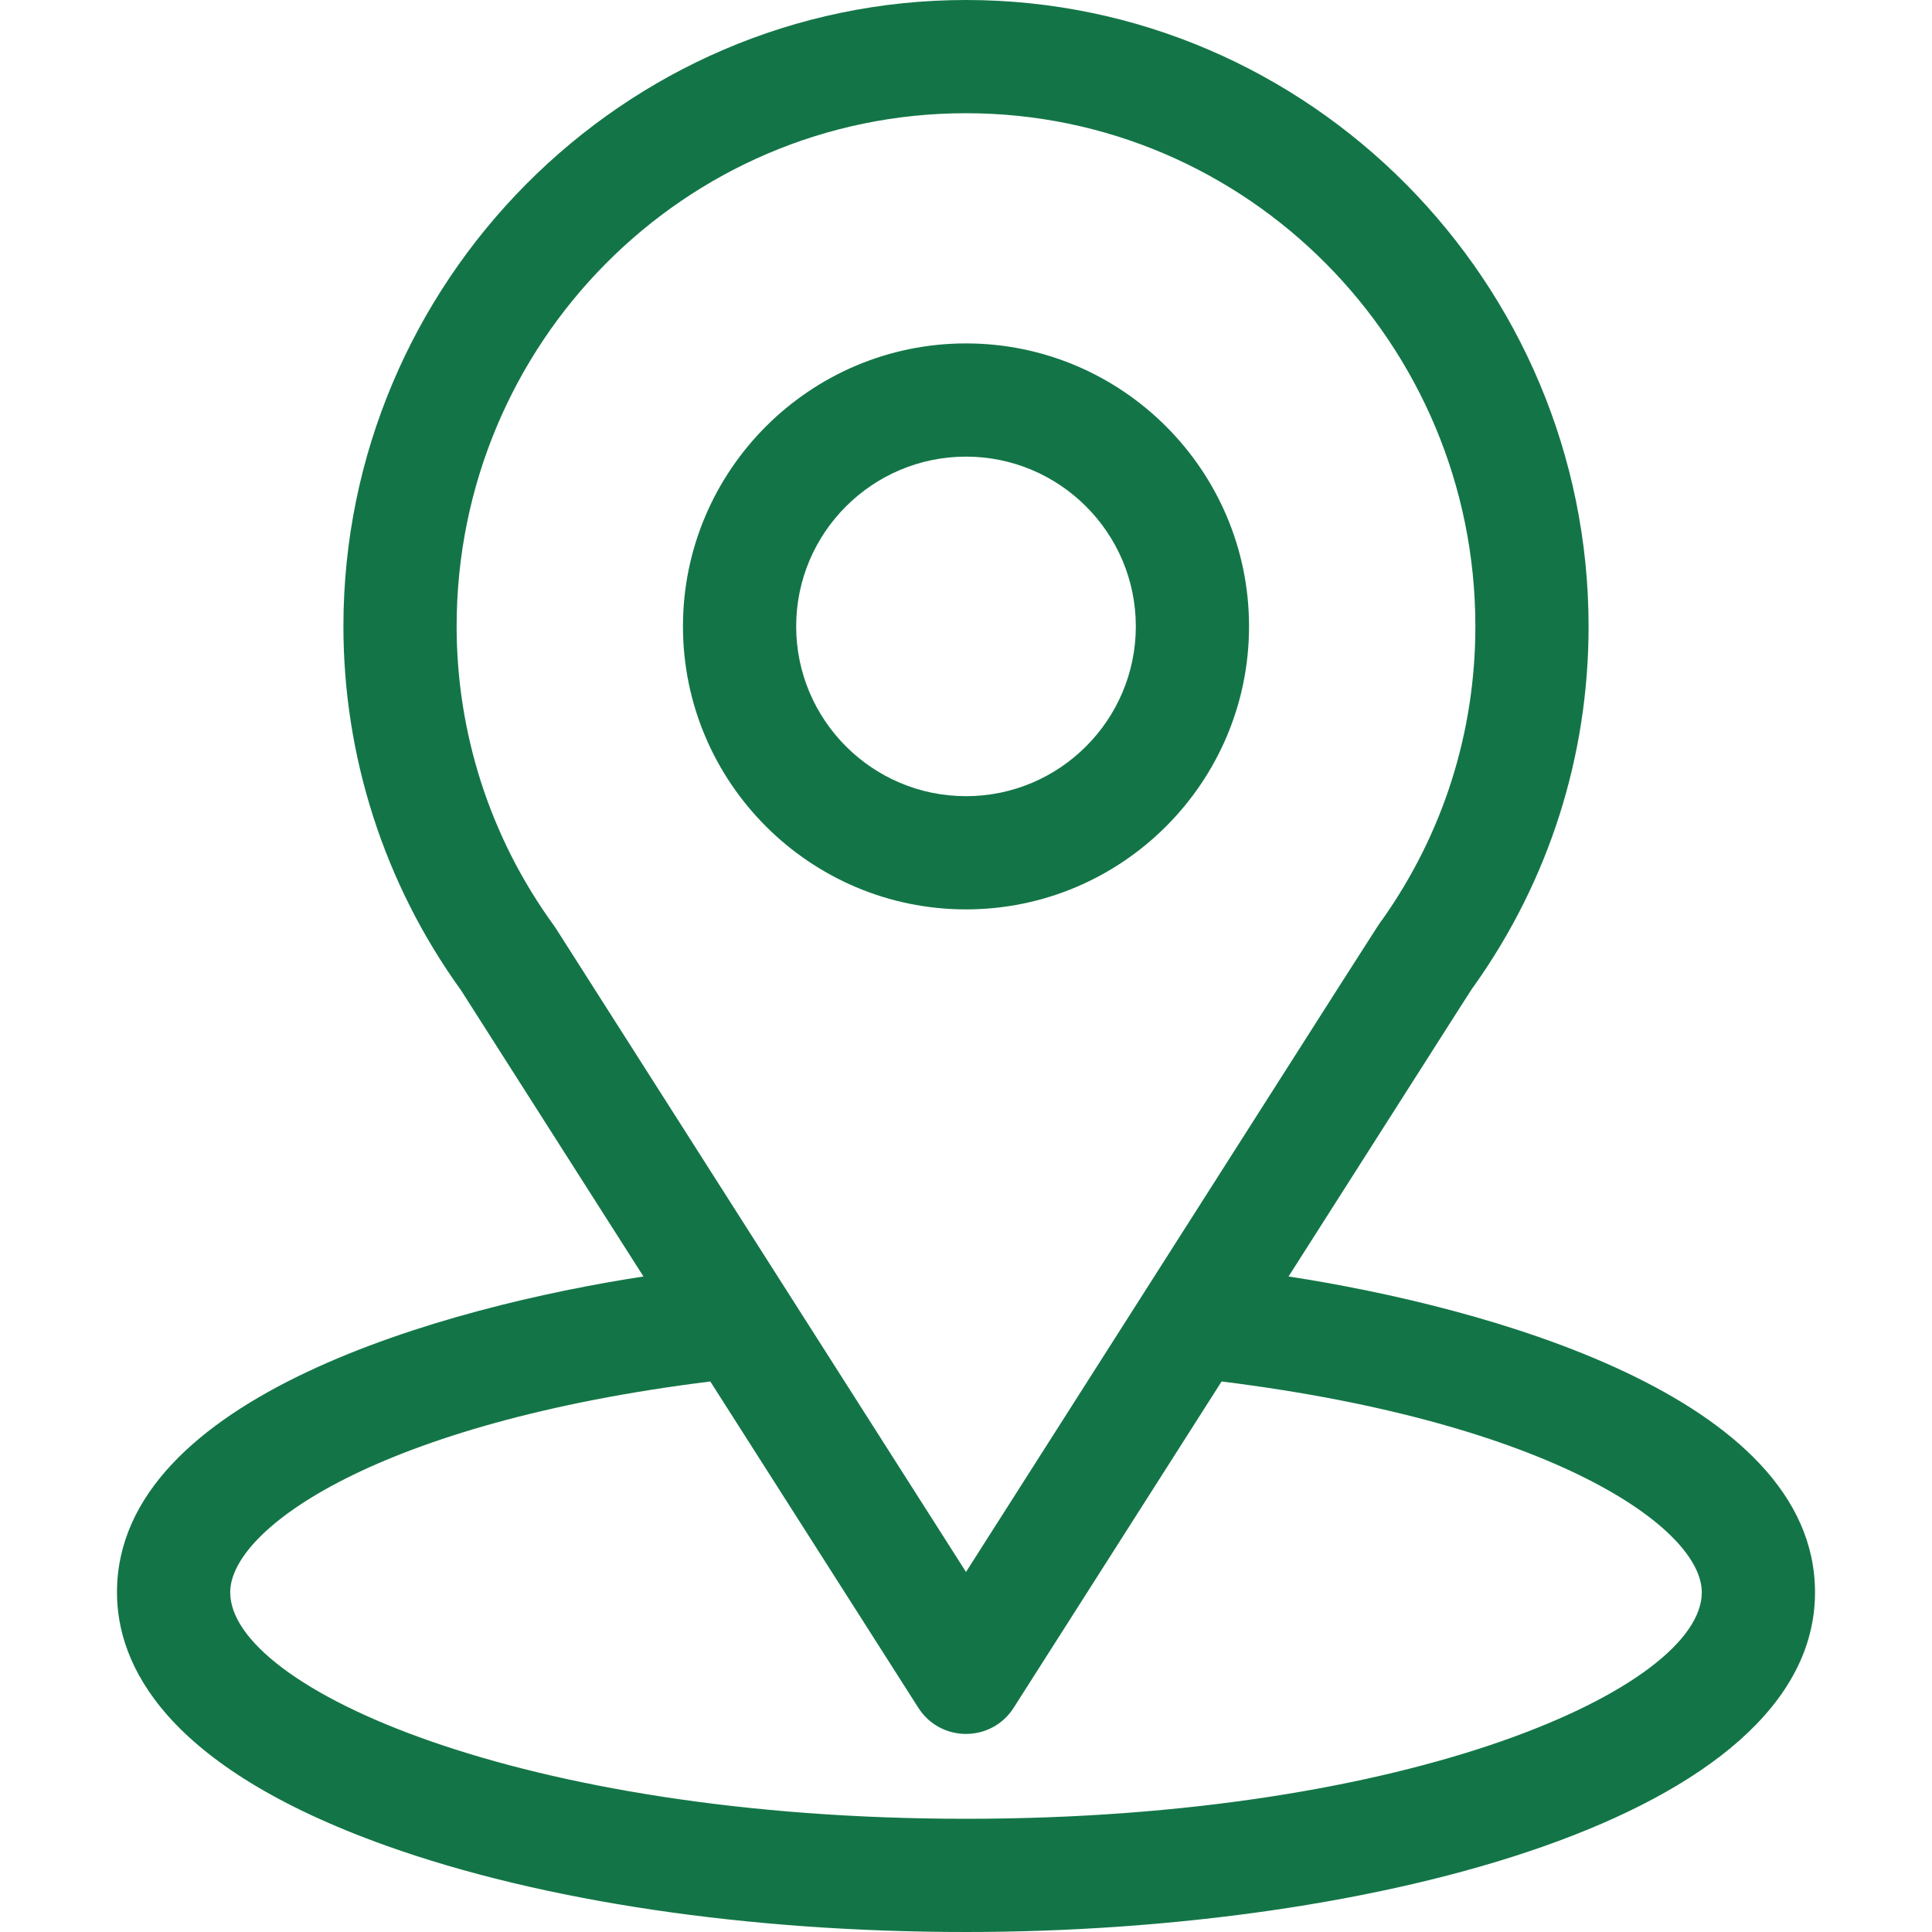
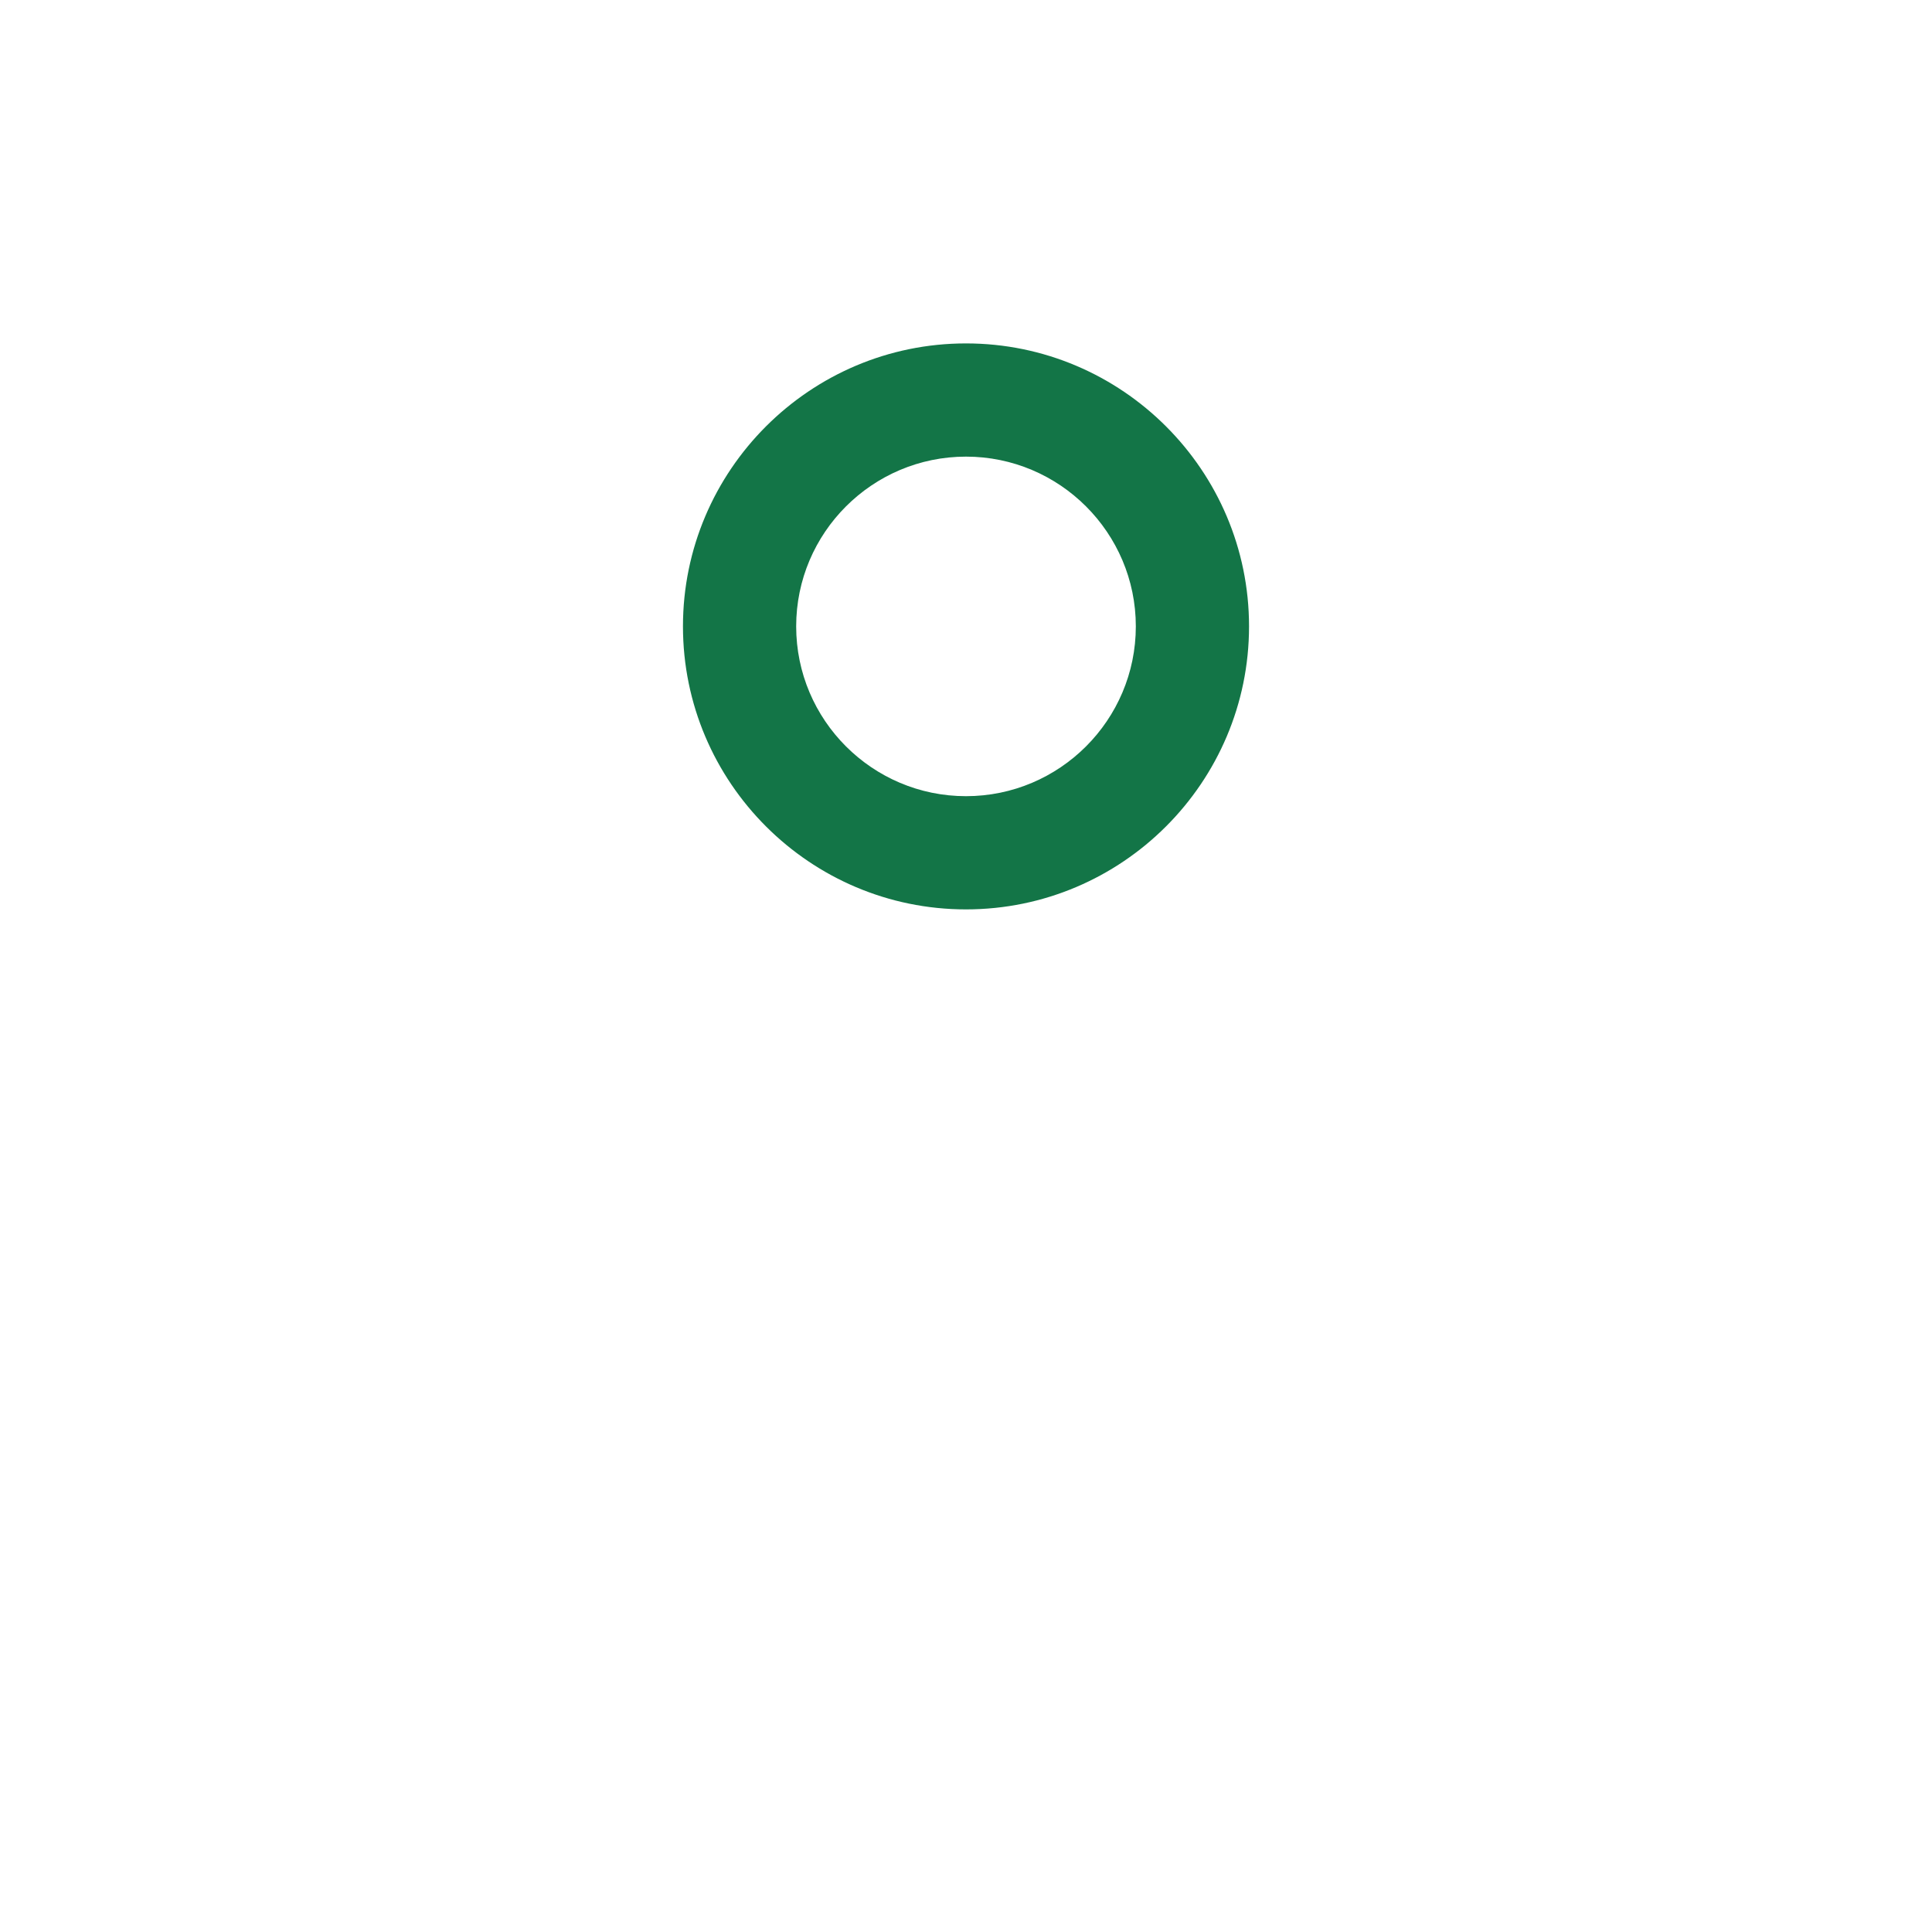
<svg xmlns="http://www.w3.org/2000/svg" viewBox="0 0 20.00 20.00" data-guides="{&quot;vertical&quot;:[],&quot;horizontal&quot;:[]}">
  <defs />
-   <path fill="#137547" stroke="none" fill-opacity="1" stroke-width="1" stroke-opacity="1" data-original="#000000" id="tSvg24e2491099" title="Path 3" d="M13.339 13.214C15.467 9.875 15.2 10.291 15.261 10.204C16.036 9.111 16.445 7.825 16.445 6.484C16.445 2.929 13.56 0 10 0C6.452 0 3.555 2.923 3.555 6.484C3.555 7.824 3.973 9.144 4.773 10.252C5.402 11.239 6.032 12.227 6.661 13.214C4.643 13.524 1.211 14.449 1.211 16.484C1.211 17.226 1.695 18.284 4.002 19.108C5.613 19.683 7.743 20 10 20C14.22 20 18.789 18.81 18.789 16.484C18.789 14.449 15.362 13.525 13.339 13.214ZM5.752 9.607C5.745 9.597 5.739 9.587 5.732 9.578C5.066 8.662 4.727 7.576 4.727 6.484C4.727 3.554 7.086 1.172 10 1.172C12.908 1.172 15.273 3.555 15.273 6.484C15.273 7.578 14.941 8.626 14.311 9.518C14.254 9.593 14.549 9.135 10 16.273C8.584 14.051 7.168 11.829 5.752 9.607ZM10 18.828C5.391 18.828 2.383 17.473 2.383 16.484C2.383 15.82 3.928 14.727 7.353 14.301C8.071 15.427 8.788 16.552 9.506 17.678C9.736 18.04 10.264 18.04 10.494 17.678C11.211 16.552 11.929 15.427 12.646 14.301C16.072 14.727 17.617 15.82 17.617 16.484C17.617 17.465 14.636 18.828 10 18.828Z" />
  <path fill="#137547" stroke="none" fill-opacity="1" stroke-width="1" stroke-opacity="1" data-original="#000000" id="tSvgf143a4d07b" title="Path 4" d="M10 3.555C8.385 3.555 7.07 4.869 7.07 6.484C7.07 8.1 8.385 9.414 10 9.414C11.615 9.414 12.93 8.1 12.93 6.484C12.93 4.869 11.615 3.555 10 3.555ZM10 8.242C9.031 8.242 8.242 7.454 8.242 6.484C8.242 5.515 9.031 4.727 10 4.727C10.969 4.727 11.758 5.515 11.758 6.484C11.758 7.454 10.969 8.242 10 8.242Z" />
</svg>